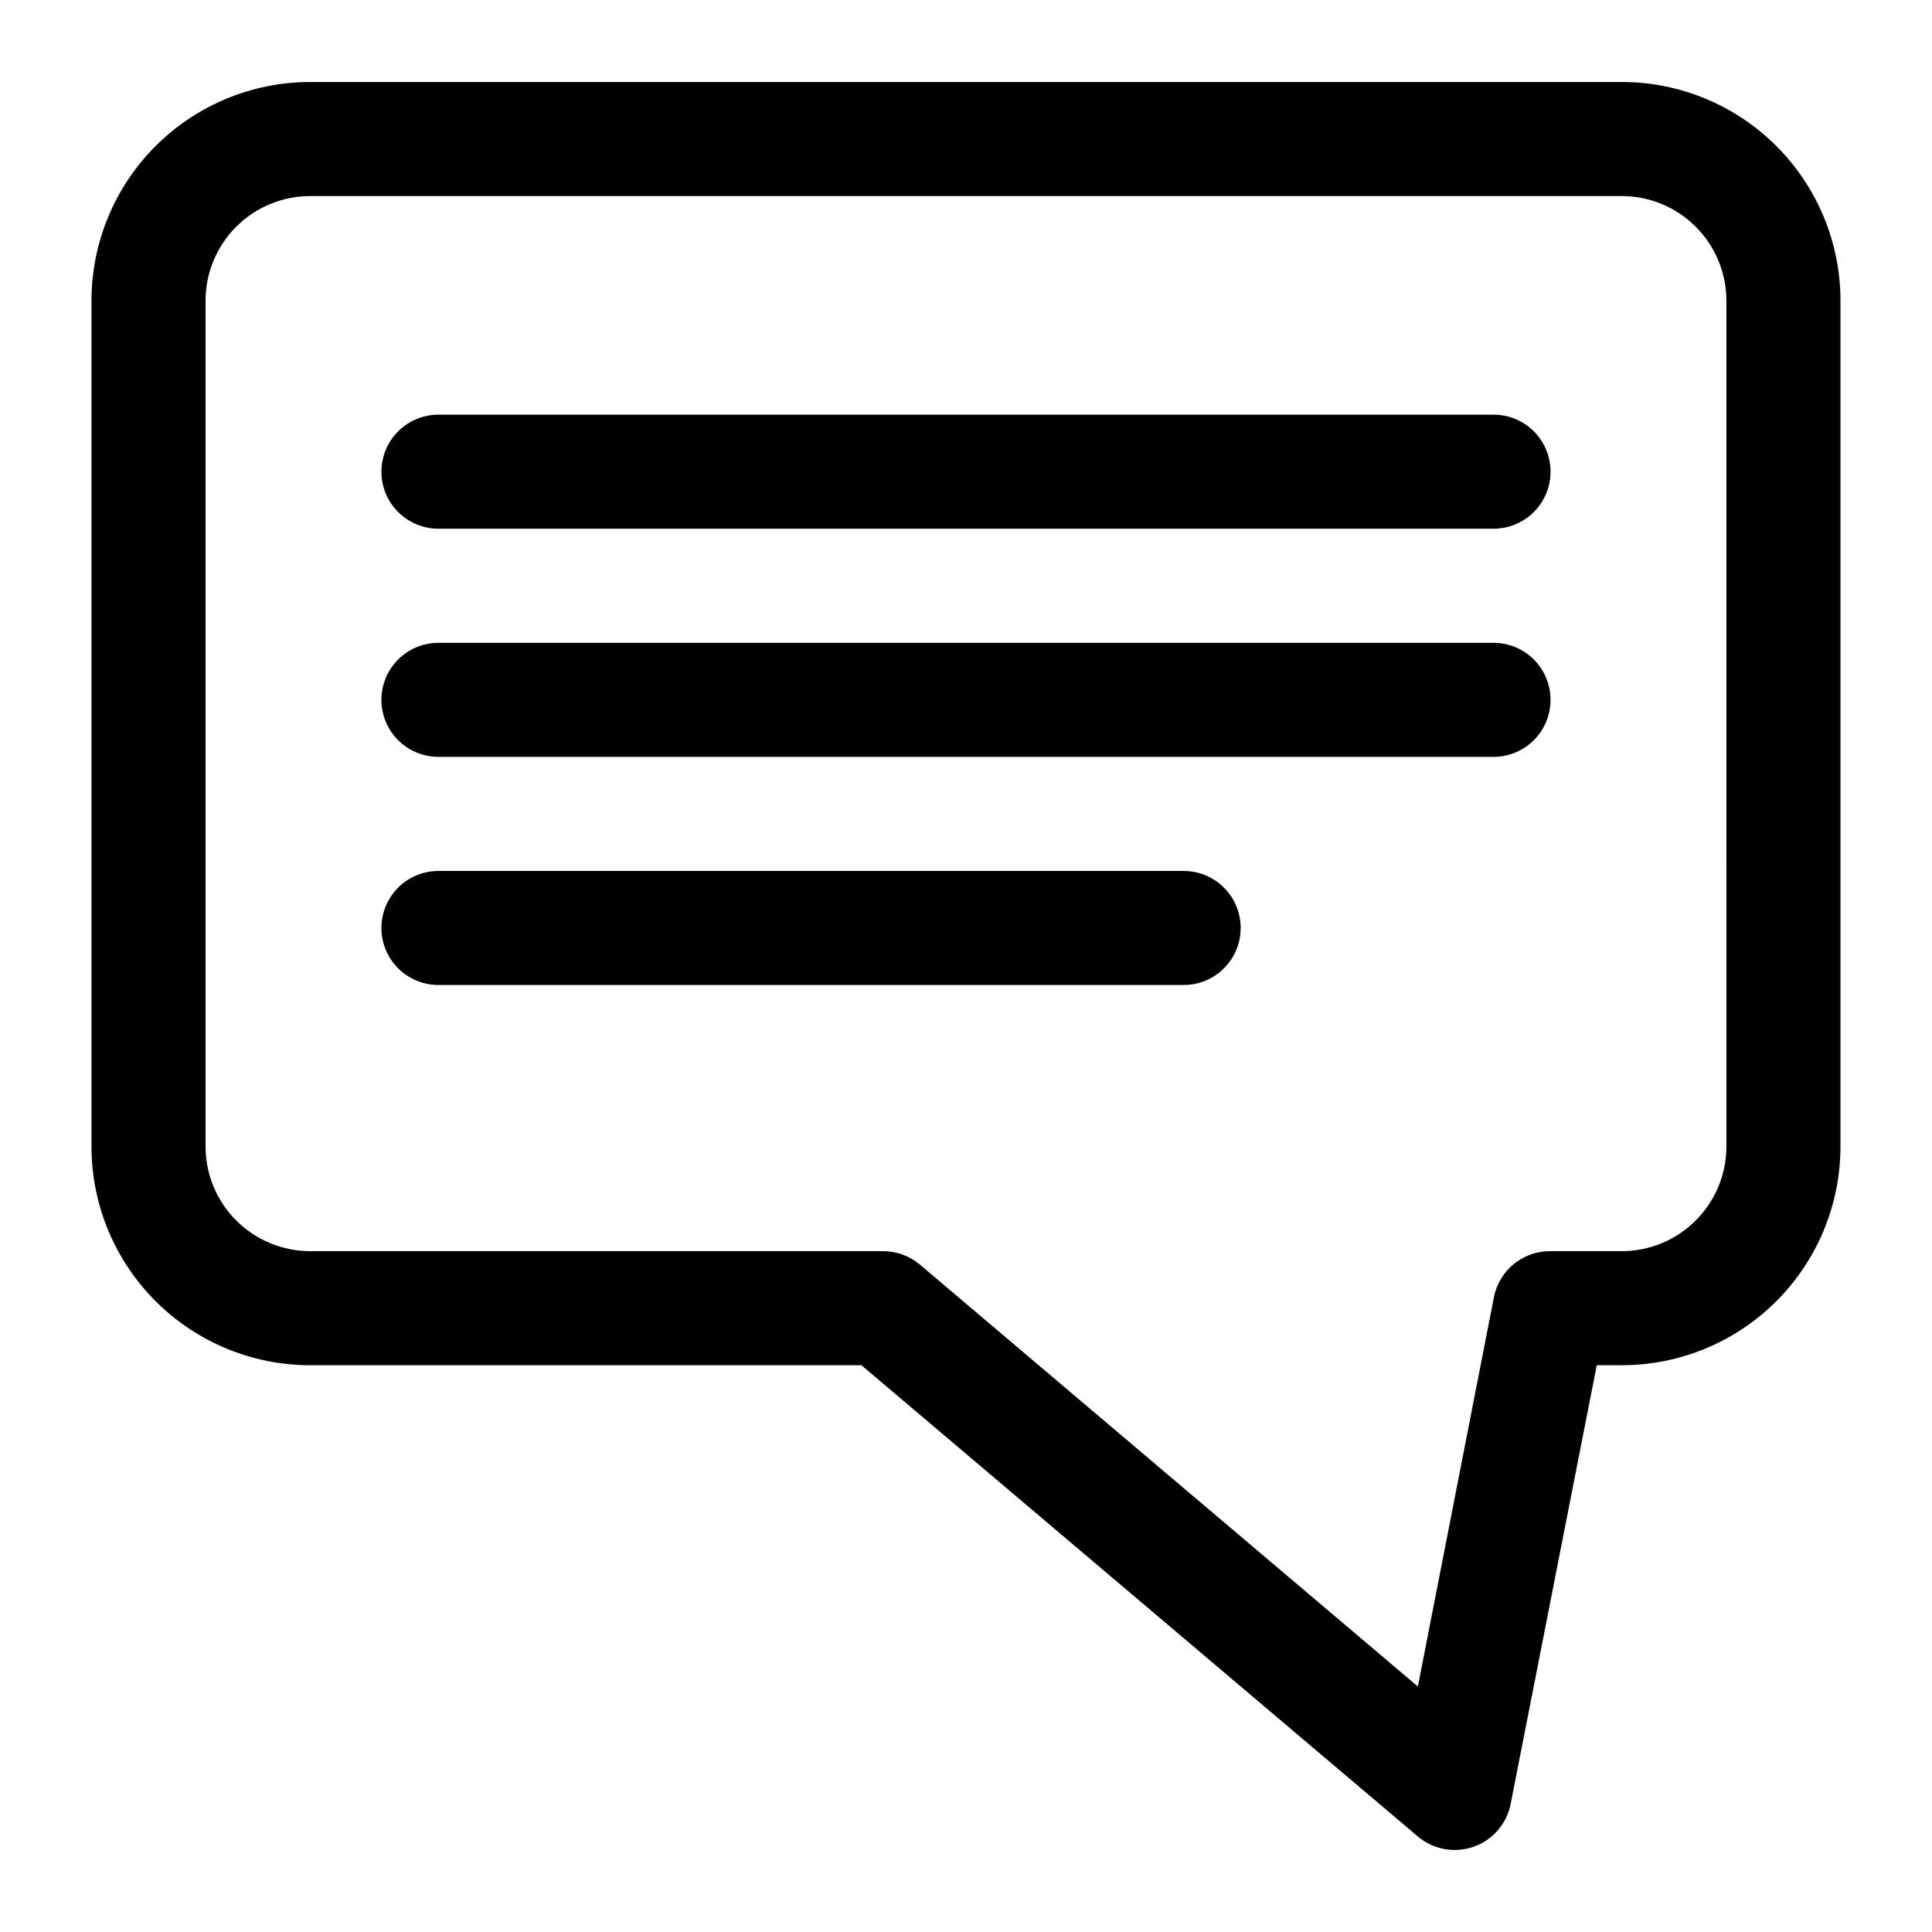
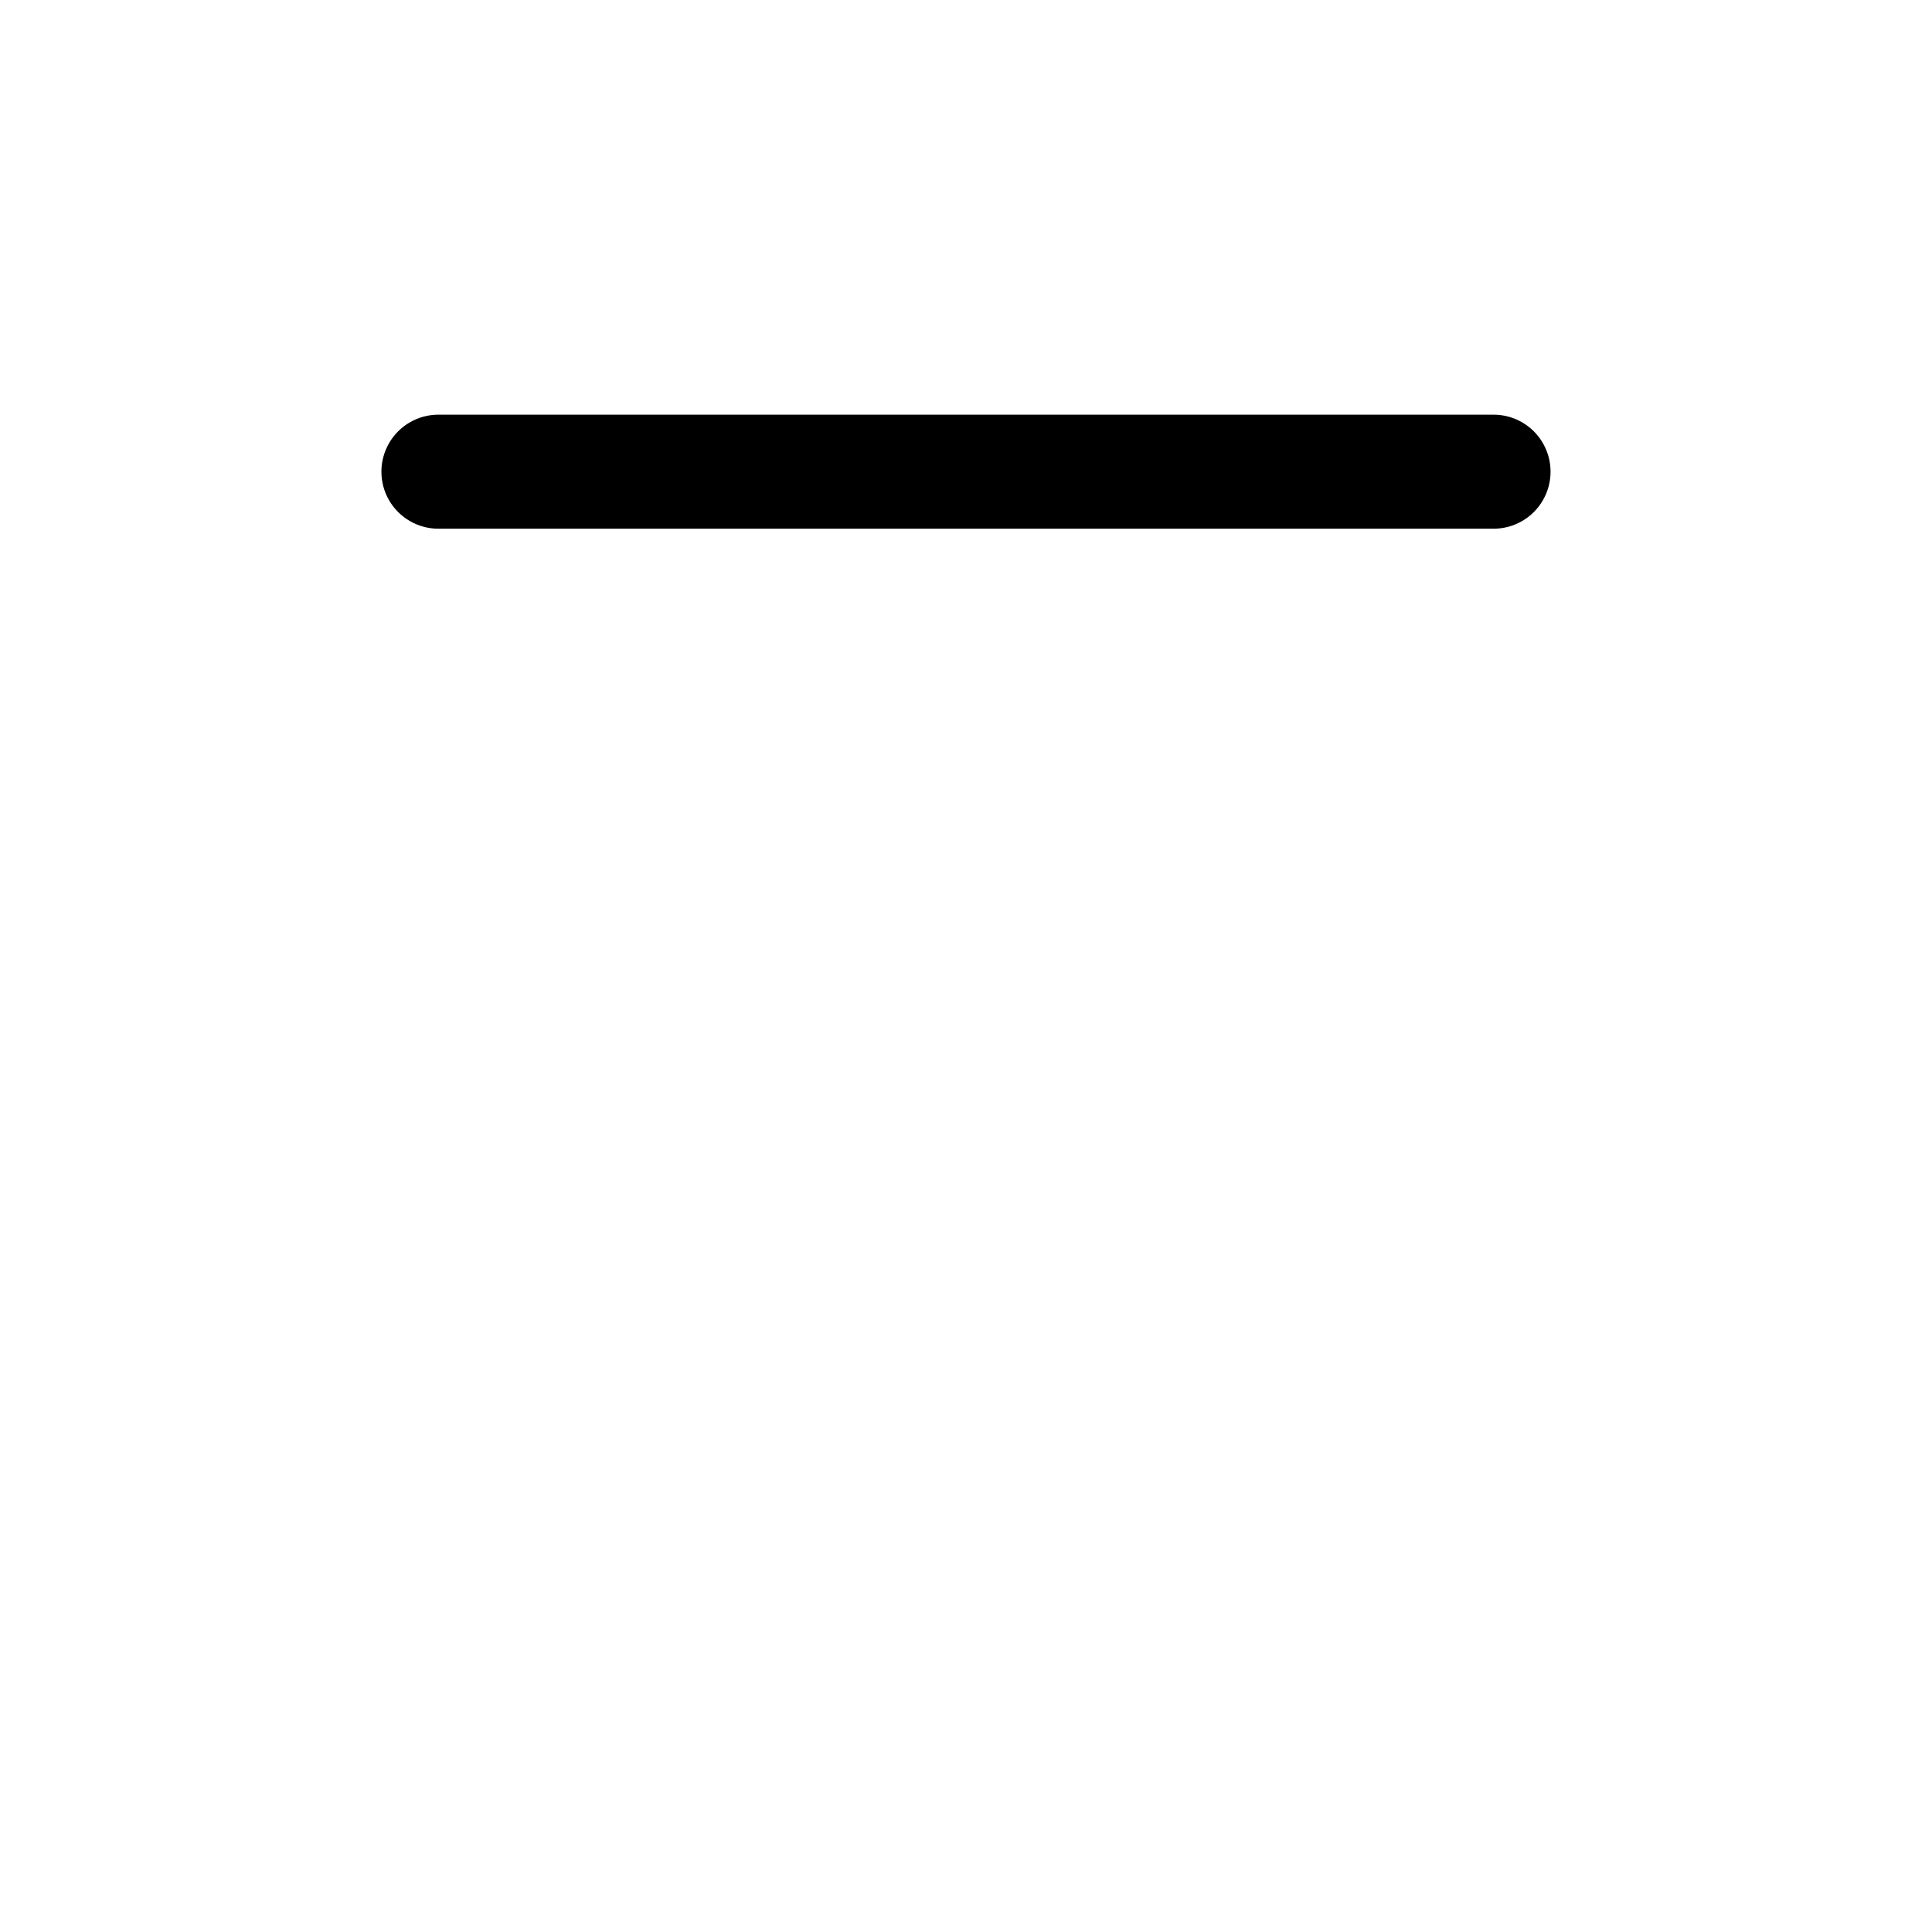
<svg xmlns="http://www.w3.org/2000/svg" fill="#000000" width="800px" height="800px" version="1.1" viewBox="144 144 512 512">
  <g>
-     <path d="m573.81 165.73h-347.63c-15.363 0.016-30.09 6.121-40.953 16.984-10.863 10.863-16.973 25.594-16.984 40.953v224.2c0.012 15.363 6.121 30.094 16.984 40.953 10.863 10.863 25.59 16.973 40.953 16.984h146.11l147.46 124.89c4.09 3.457 9.703 4.492 14.758 2.723 5.051-1.77 8.793-6.082 9.828-11.336l22.824-116.28h6.648c15.363-0.012 30.09-6.121 40.953-16.984 10.863-10.859 16.973-25.59 16.984-40.953v-224.2c-0.012-15.359-6.121-30.09-16.984-40.953-10.863-10.863-25.59-16.969-40.953-16.984zm27.711 282.13c-0.016 7.348-2.938 14.387-8.133 19.578-5.191 5.195-12.234 8.117-19.578 8.133h-19.094c-3.5 0.004-6.887 1.223-9.59 3.445-2.699 2.223-4.547 5.312-5.223 8.746l-20.152 103.18-131.95-111.79c-2.731-2.312-6.195-3.582-9.773-3.578h-151.85c-7.344-0.016-14.383-2.938-19.578-8.133-5.195-5.191-8.117-12.23-8.129-19.578v-224.2c0.012-7.344 2.934-14.383 8.129-19.578 5.195-5.191 12.234-8.117 19.578-8.129h347.63c7.344 0.012 14.387 2.938 19.578 8.129 5.195 5.195 8.117 12.234 8.133 19.578z" />
    <path d="m539.8 253.89h-279.61c-5.398 0-10.391 2.879-13.09 7.555-2.699 4.68-2.699 10.441 0 15.117 2.699 4.676 7.691 7.555 13.09 7.555h279.61c5.402 0 10.391-2.879 13.09-7.555 2.699-4.676 2.699-10.438 0-15.117-2.699-4.676-7.688-7.555-13.09-7.555z" />
-     <path d="m539.8 314.35h-279.61c-5.398 0-10.391 2.879-13.09 7.555-2.699 4.68-2.699 10.441 0 15.117 2.699 4.676 7.691 7.555 13.09 7.555h279.61c5.402 0 10.391-2.879 13.09-7.555 2.699-4.676 2.699-10.438 0-15.117-2.699-4.676-7.688-7.555-13.09-7.555z" />
-     <path d="m457.68 374.81h-197.49c-5.398 0-10.391 2.879-13.09 7.555-2.699 4.68-2.699 10.441 0 15.117 2.699 4.676 7.691 7.555 13.09 7.555h197.49c5.402 0 10.391-2.879 13.09-7.555 2.699-4.676 2.699-10.438 0-15.117-2.699-4.676-7.688-7.555-13.09-7.555z" />
  </g>
</svg>